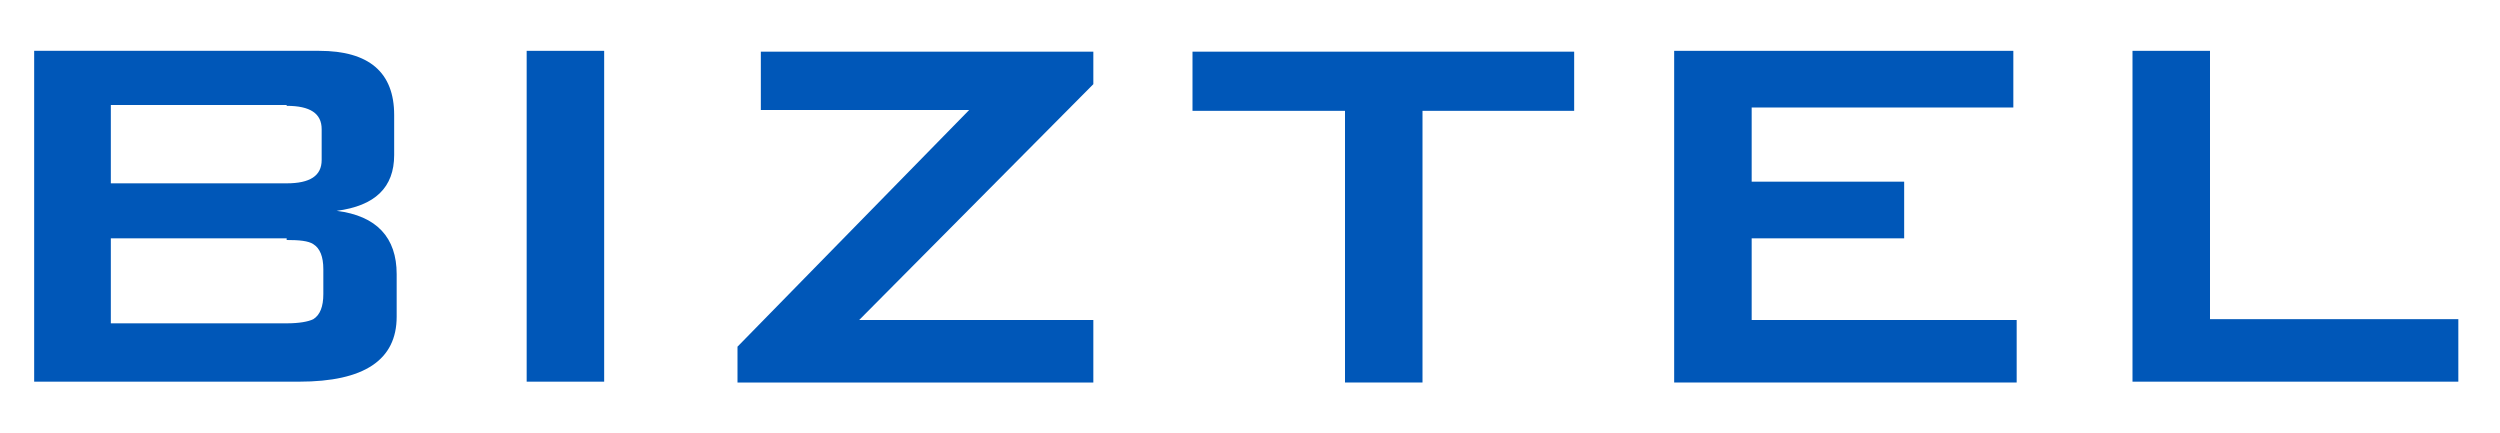
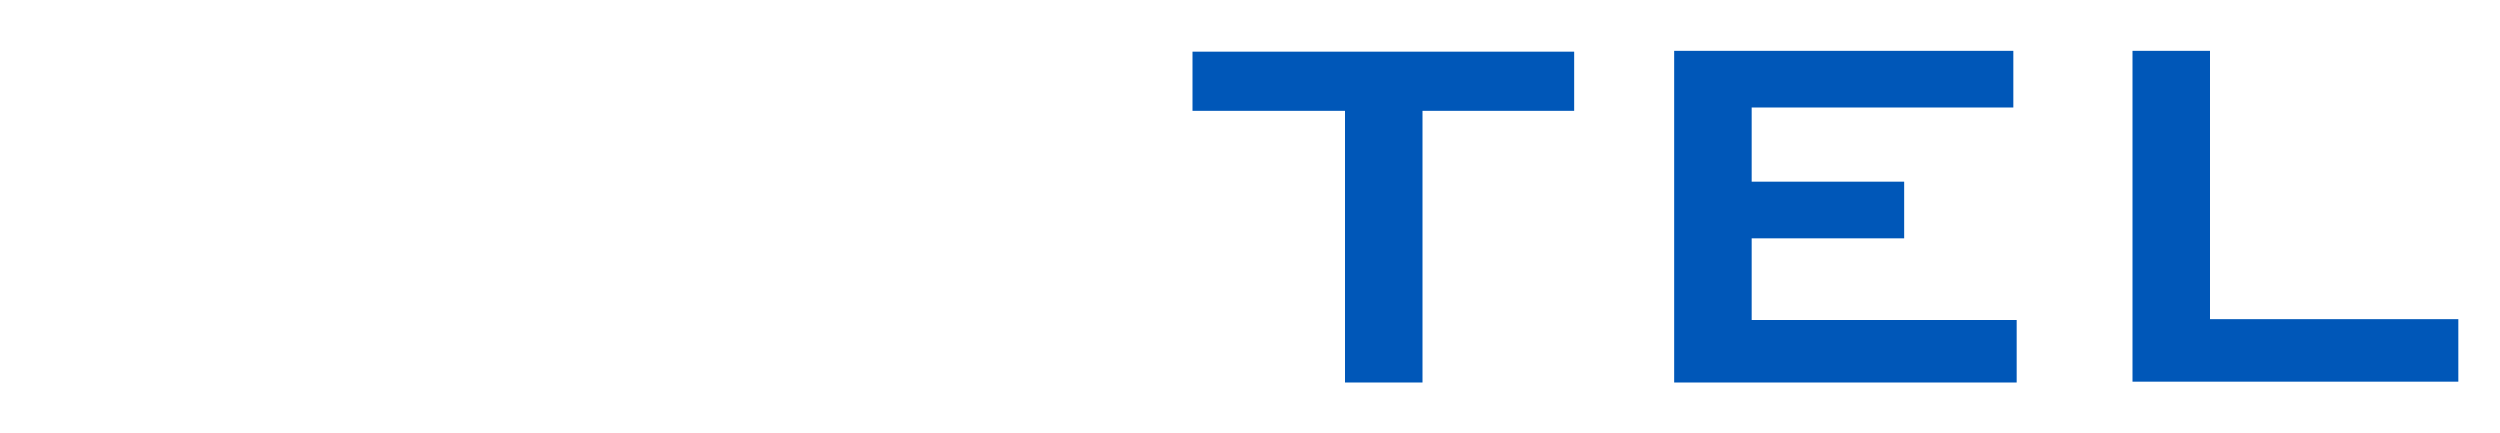
<svg xmlns="http://www.w3.org/2000/svg" id="_レイヤー_1" data-name="レイヤー_1" version="1.1" viewBox="0 0 300 52">
  <defs>
    <style>
      .st0 {
        fill: #0057b8;
      }
    </style>
  </defs>
-   <path class="st0" d="M4.1,45.9V6.1h34.2c6,0,9,2.6,9,7.7v4.8c0,3.9-2.3,6.1-6.9,6.7,4.8.6,7.2,3.2,7.2,7.6v5.1c0,5.2-3.9,7.8-11.7,7.8H4.1ZM34.4,12.6H13.3v9.4h21.1c2.8,0,4.2-.9,4.2-2.8v-3.7c0-1.9-1.4-2.8-4.2-2.8ZM34.4,28.6H13.3v10.2h21.1c1.5,0,2.6-.2,3.2-.5.8-.5,1.2-1.5,1.2-3v-3c0-1.5-.4-2.5-1.2-3-.6-.4-1.7-.5-3.2-.5Z" />
-   <path class="st0" d="M63.2,45.9V6.1h9.3v39.7h-9.3Z" />
-   <path class="st0" d="M88.5,45.9v-4.3l27.8-28.4h-25c0,0,0-7,0-7h39.9v3.9l-28.1,28.3h28.1v7.5h-42.6Z" />
  <path class="st0" d="M170.7,13.3v32.6h-9.3V13.3h-18.3v-7.1h45.8v7.1h-18.3Z" />
  <path class="st0" d="M200.9,45.9V6.1h40.7v6.8h-31.4v8.9h18.3v6.8h-18.3v9.8h31.8v7.5h-41.1Z" />
  <path class="st0" d="M255.9,45.9V6.1h9.3v32.2h29.8v7.5h-39.1Z" />
</svg>